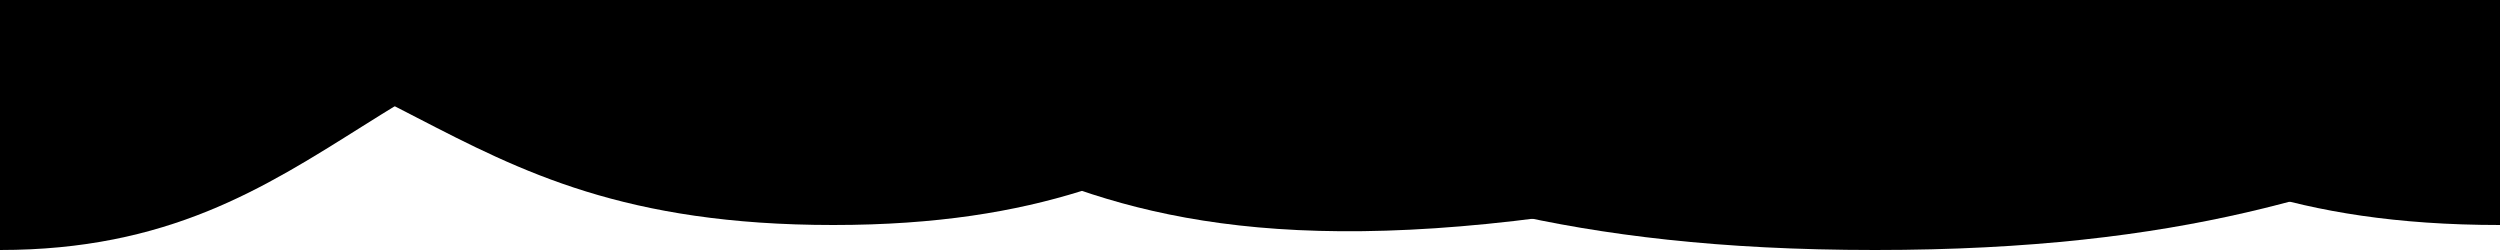
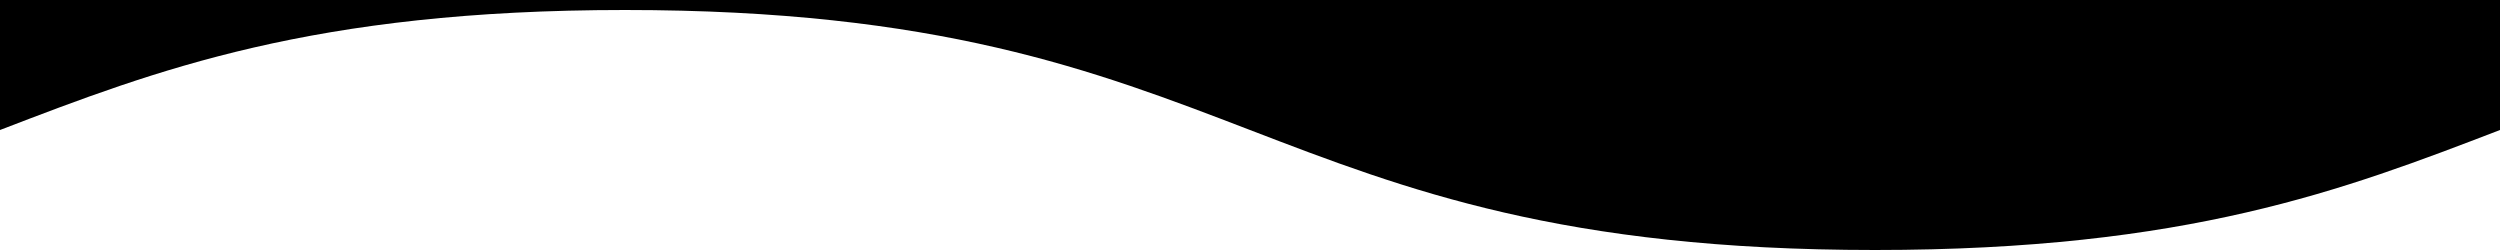
<svg xmlns="http://www.w3.org/2000/svg" viewBox="0 0 1000 100">
  <g fill="hsl(233, 10%, 10%)">
-     <path d="M0 1v99c134.3 0 153.7-99 296-99H0Z" opacity=".5" />
-     <path d="M1000 4v86C833.3 90 833.3 3.6 666.7 3.6S500 90 333.3 90 166.7 4 0 4h1000Z" opacity=".5" />
-     <path d="M617 1v86C372 119 384 1 196 1h421Z" opacity=".5" />
    <path d="M1000 0H0v52C62.5 28 125 4 250 4c250 0 250 96 500 96 125 0 187.5-24 250-48V0Z" />
  </g>
</svg>